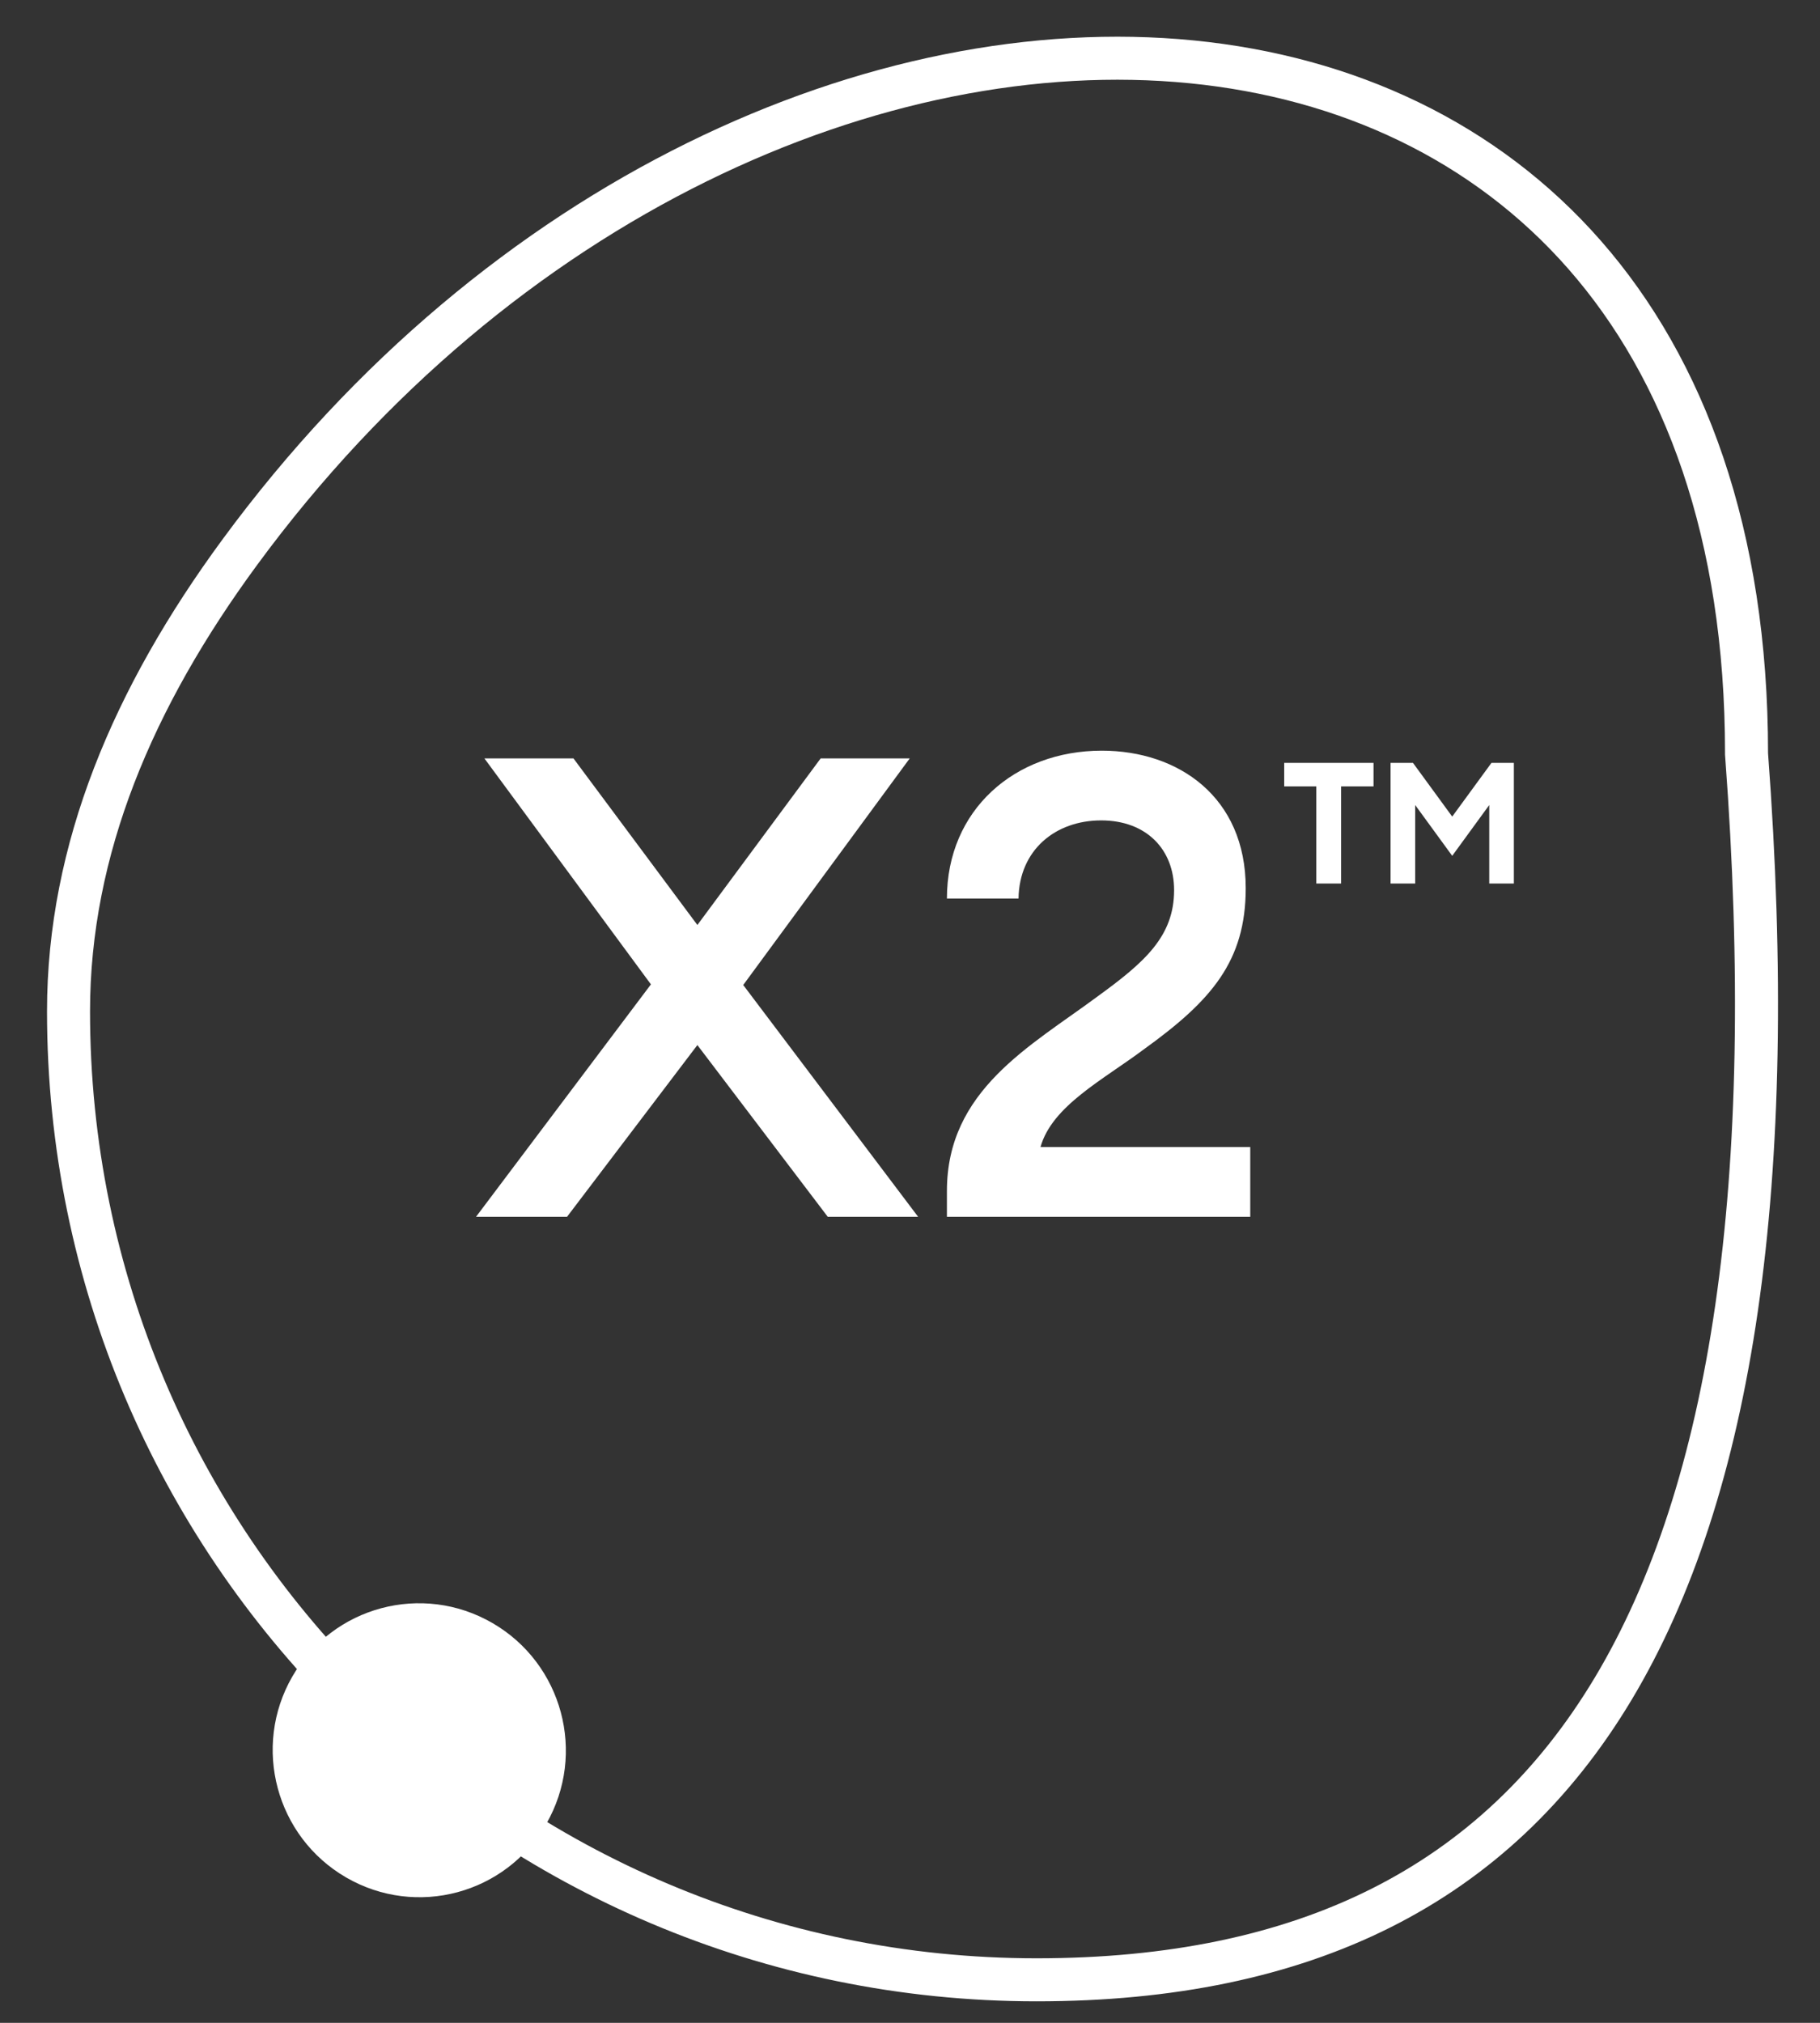
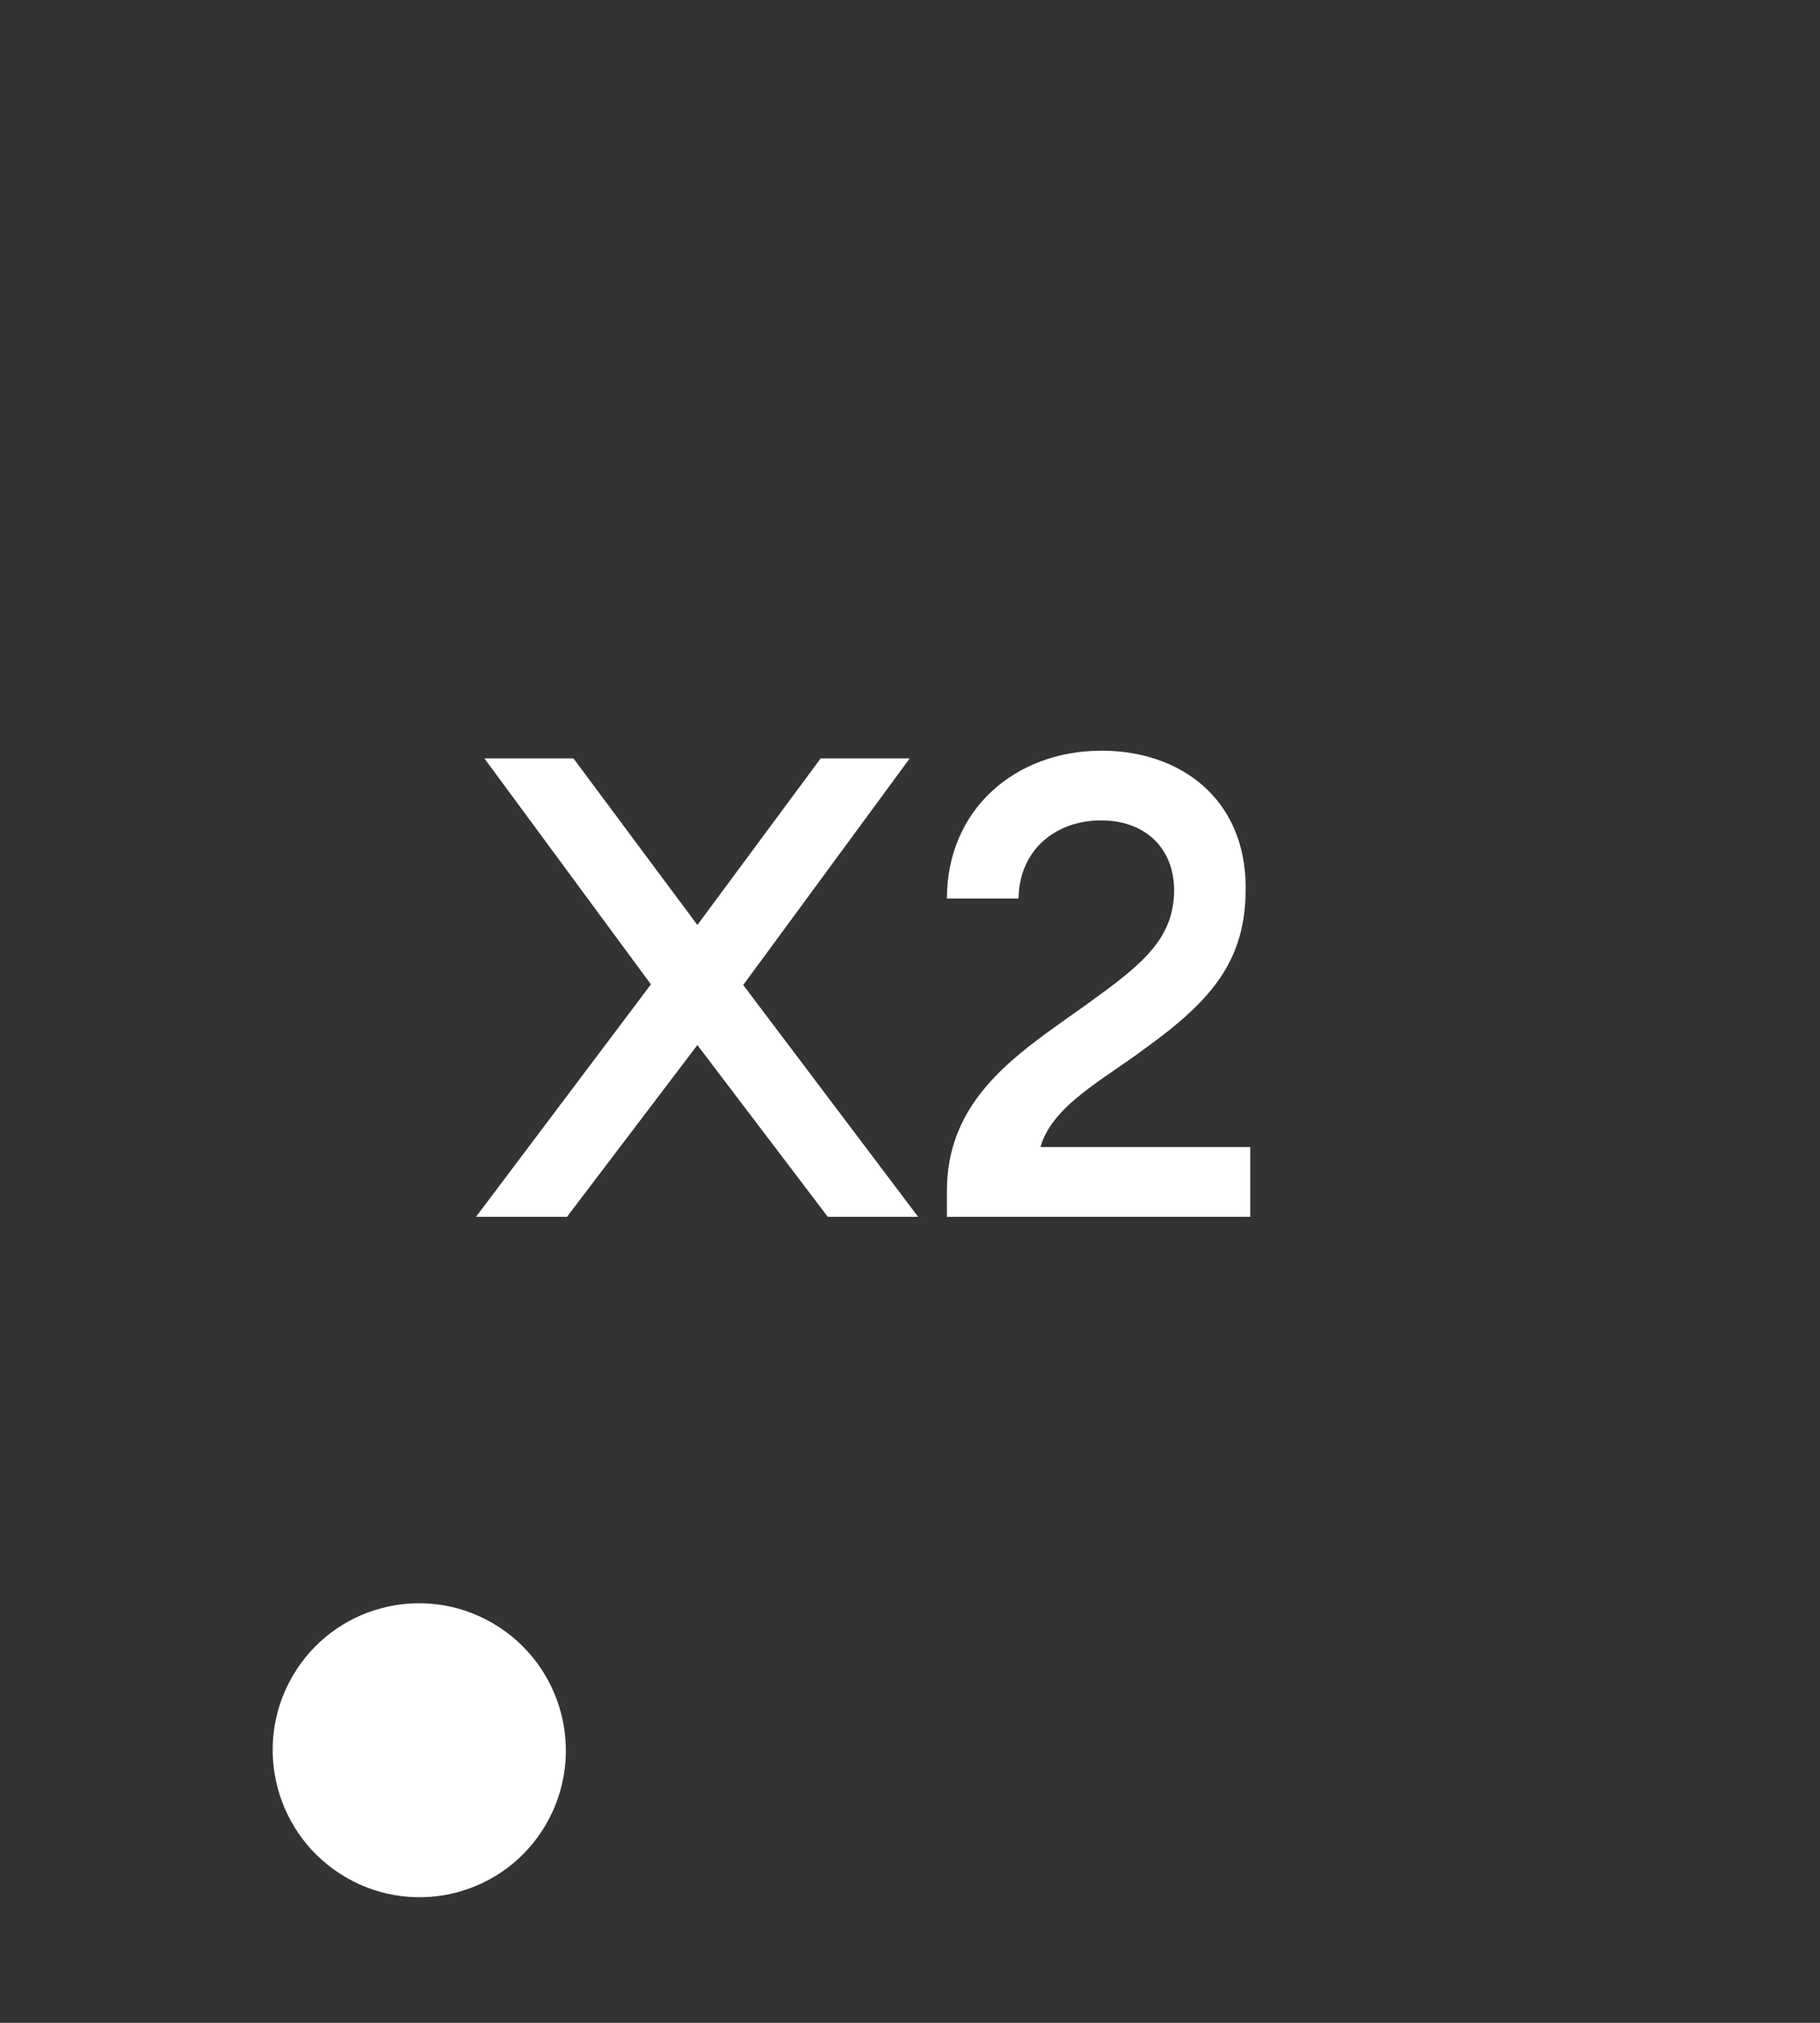
<svg xmlns="http://www.w3.org/2000/svg" width="63" height="70" viewBox="0 0 63 70" fill="none">
  <rect x="0" y="0" width="63" height="70" fill="#333333" stroke="none" />
  <g clip-path="url(#clip0_5220_1746)">
    <path d="M10.117 58.02C11.516 55.588 14.618 54.758 17.046 56.165C19.474 57.571 20.308 60.683 18.91 63.114C17.511 65.545 14.409 66.376 11.981 64.969C9.553 63.562 8.718 60.451 10.117 58.02Z" fill="white" />
    <path d="M28.653 42.107L24.14 36.164L19.628 42.107H16.478L22.532 34.064L16.768 26.245H19.851L24.14 32.009L28.407 26.245H31.49L25.727 34.086L31.781 42.107H28.653ZM43.278 39.694V42.107H32.778V41.213C32.778 37.728 35.66 36.209 37.983 34.489C39.614 33.304 40.642 32.411 40.642 30.802C40.642 29.395 39.681 28.39 38.117 28.39C36.531 28.39 35.28 29.417 35.257 31.093H32.778C32.778 28.032 35.123 25.977 38.139 25.977C40.798 25.977 43.121 27.585 43.121 30.735C43.121 33.26 41.937 34.623 39.614 36.298C38.184 37.37 36.419 38.264 36.017 39.694H43.278Z" fill="white" />
-     <path d="M45.564 30.575V27.212H44.453V26.4H47.545V27.212H46.422V30.575H45.564ZM50.269 29.616L48.987 27.858V30.575H48.135V26.4H48.911L50.269 28.258L51.627 26.4H52.403V30.575H51.551V27.858L50.269 29.616Z" fill="white" />
-     <path d="M60.457 26.064V26.092L60.459 26.119C61.572 40.964 59.96 51.572 55.836 58.447C51.754 65.25 45.14 68.511 35.882 68.511C17.375 68.511 2.372 53.507 2.372 35C2.372 29.387 4.613 24.127 8.297 19.114C17.335 6.812 30.471 1.074 41.251 2.14C46.631 2.673 51.417 4.895 54.859 8.827C58.302 12.76 60.457 18.466 60.457 26.064Z" stroke="white" stroke-width="1.489" />
  </g>
  <defs>
    <clipPath id="clip0_5220_1746">
      <rect width="62.553" height="70" fill="white" transform="translate(0.138)" />
    </clipPath>
  </defs>
</svg>